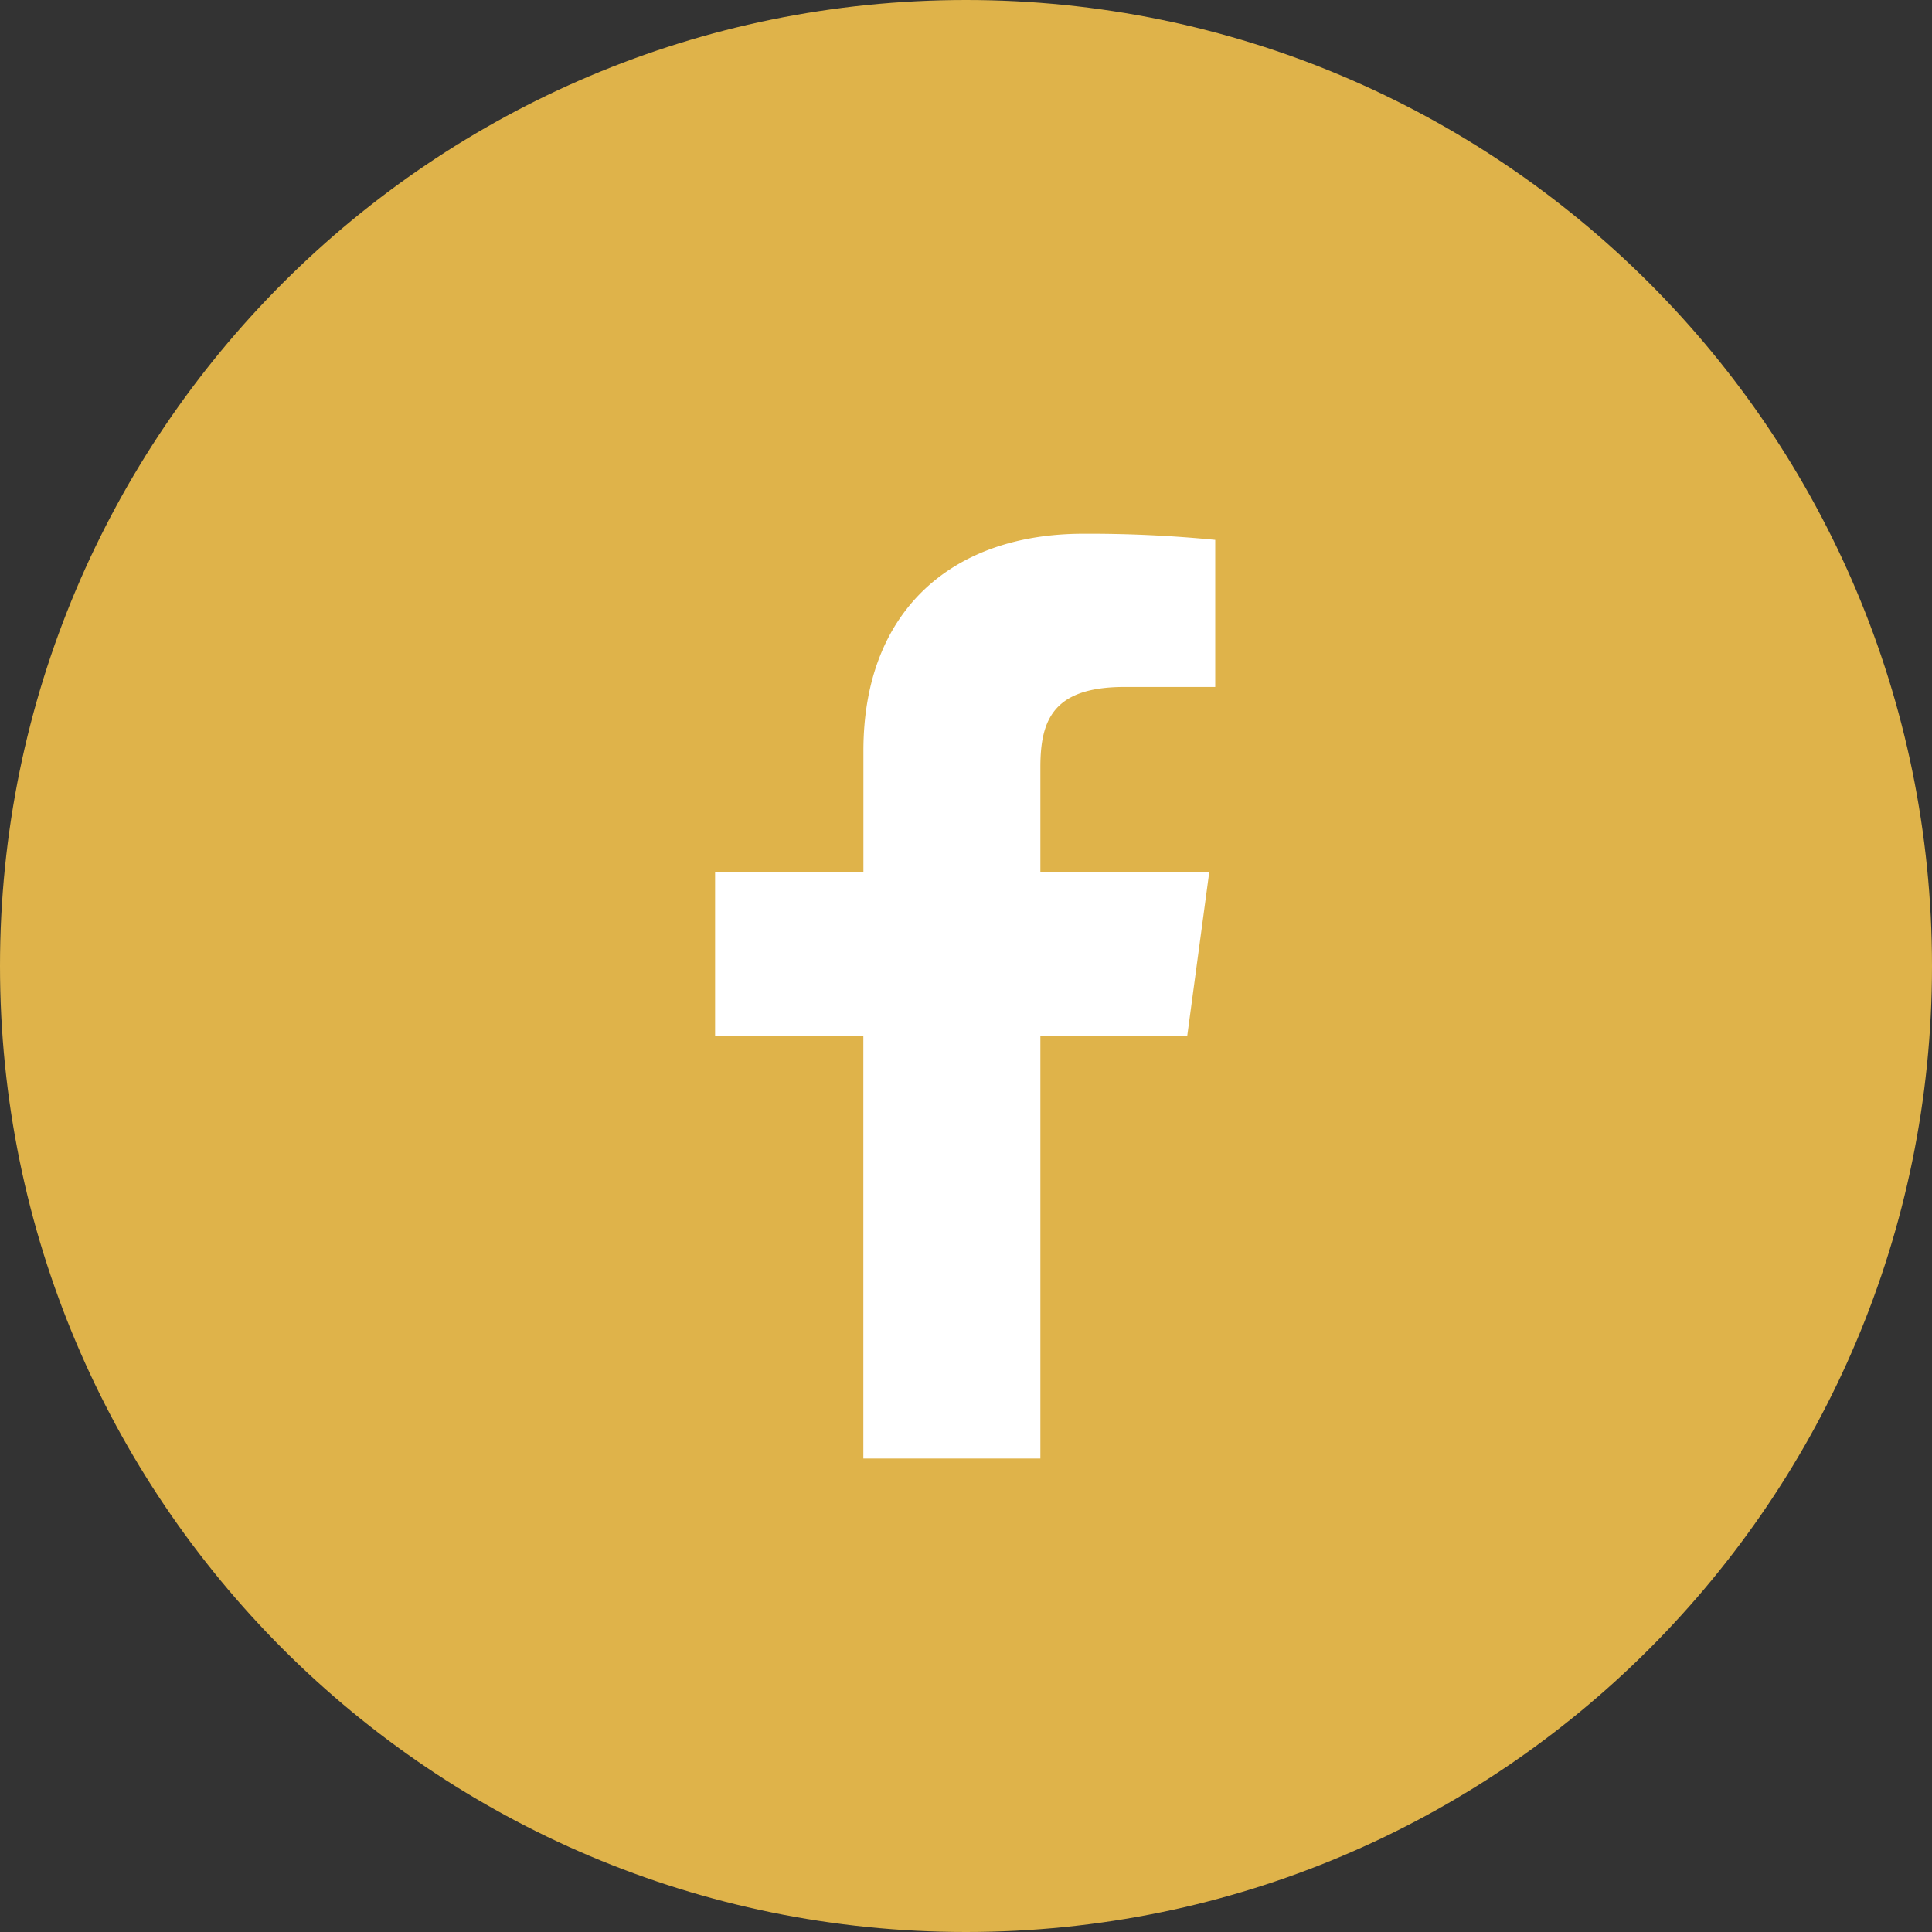
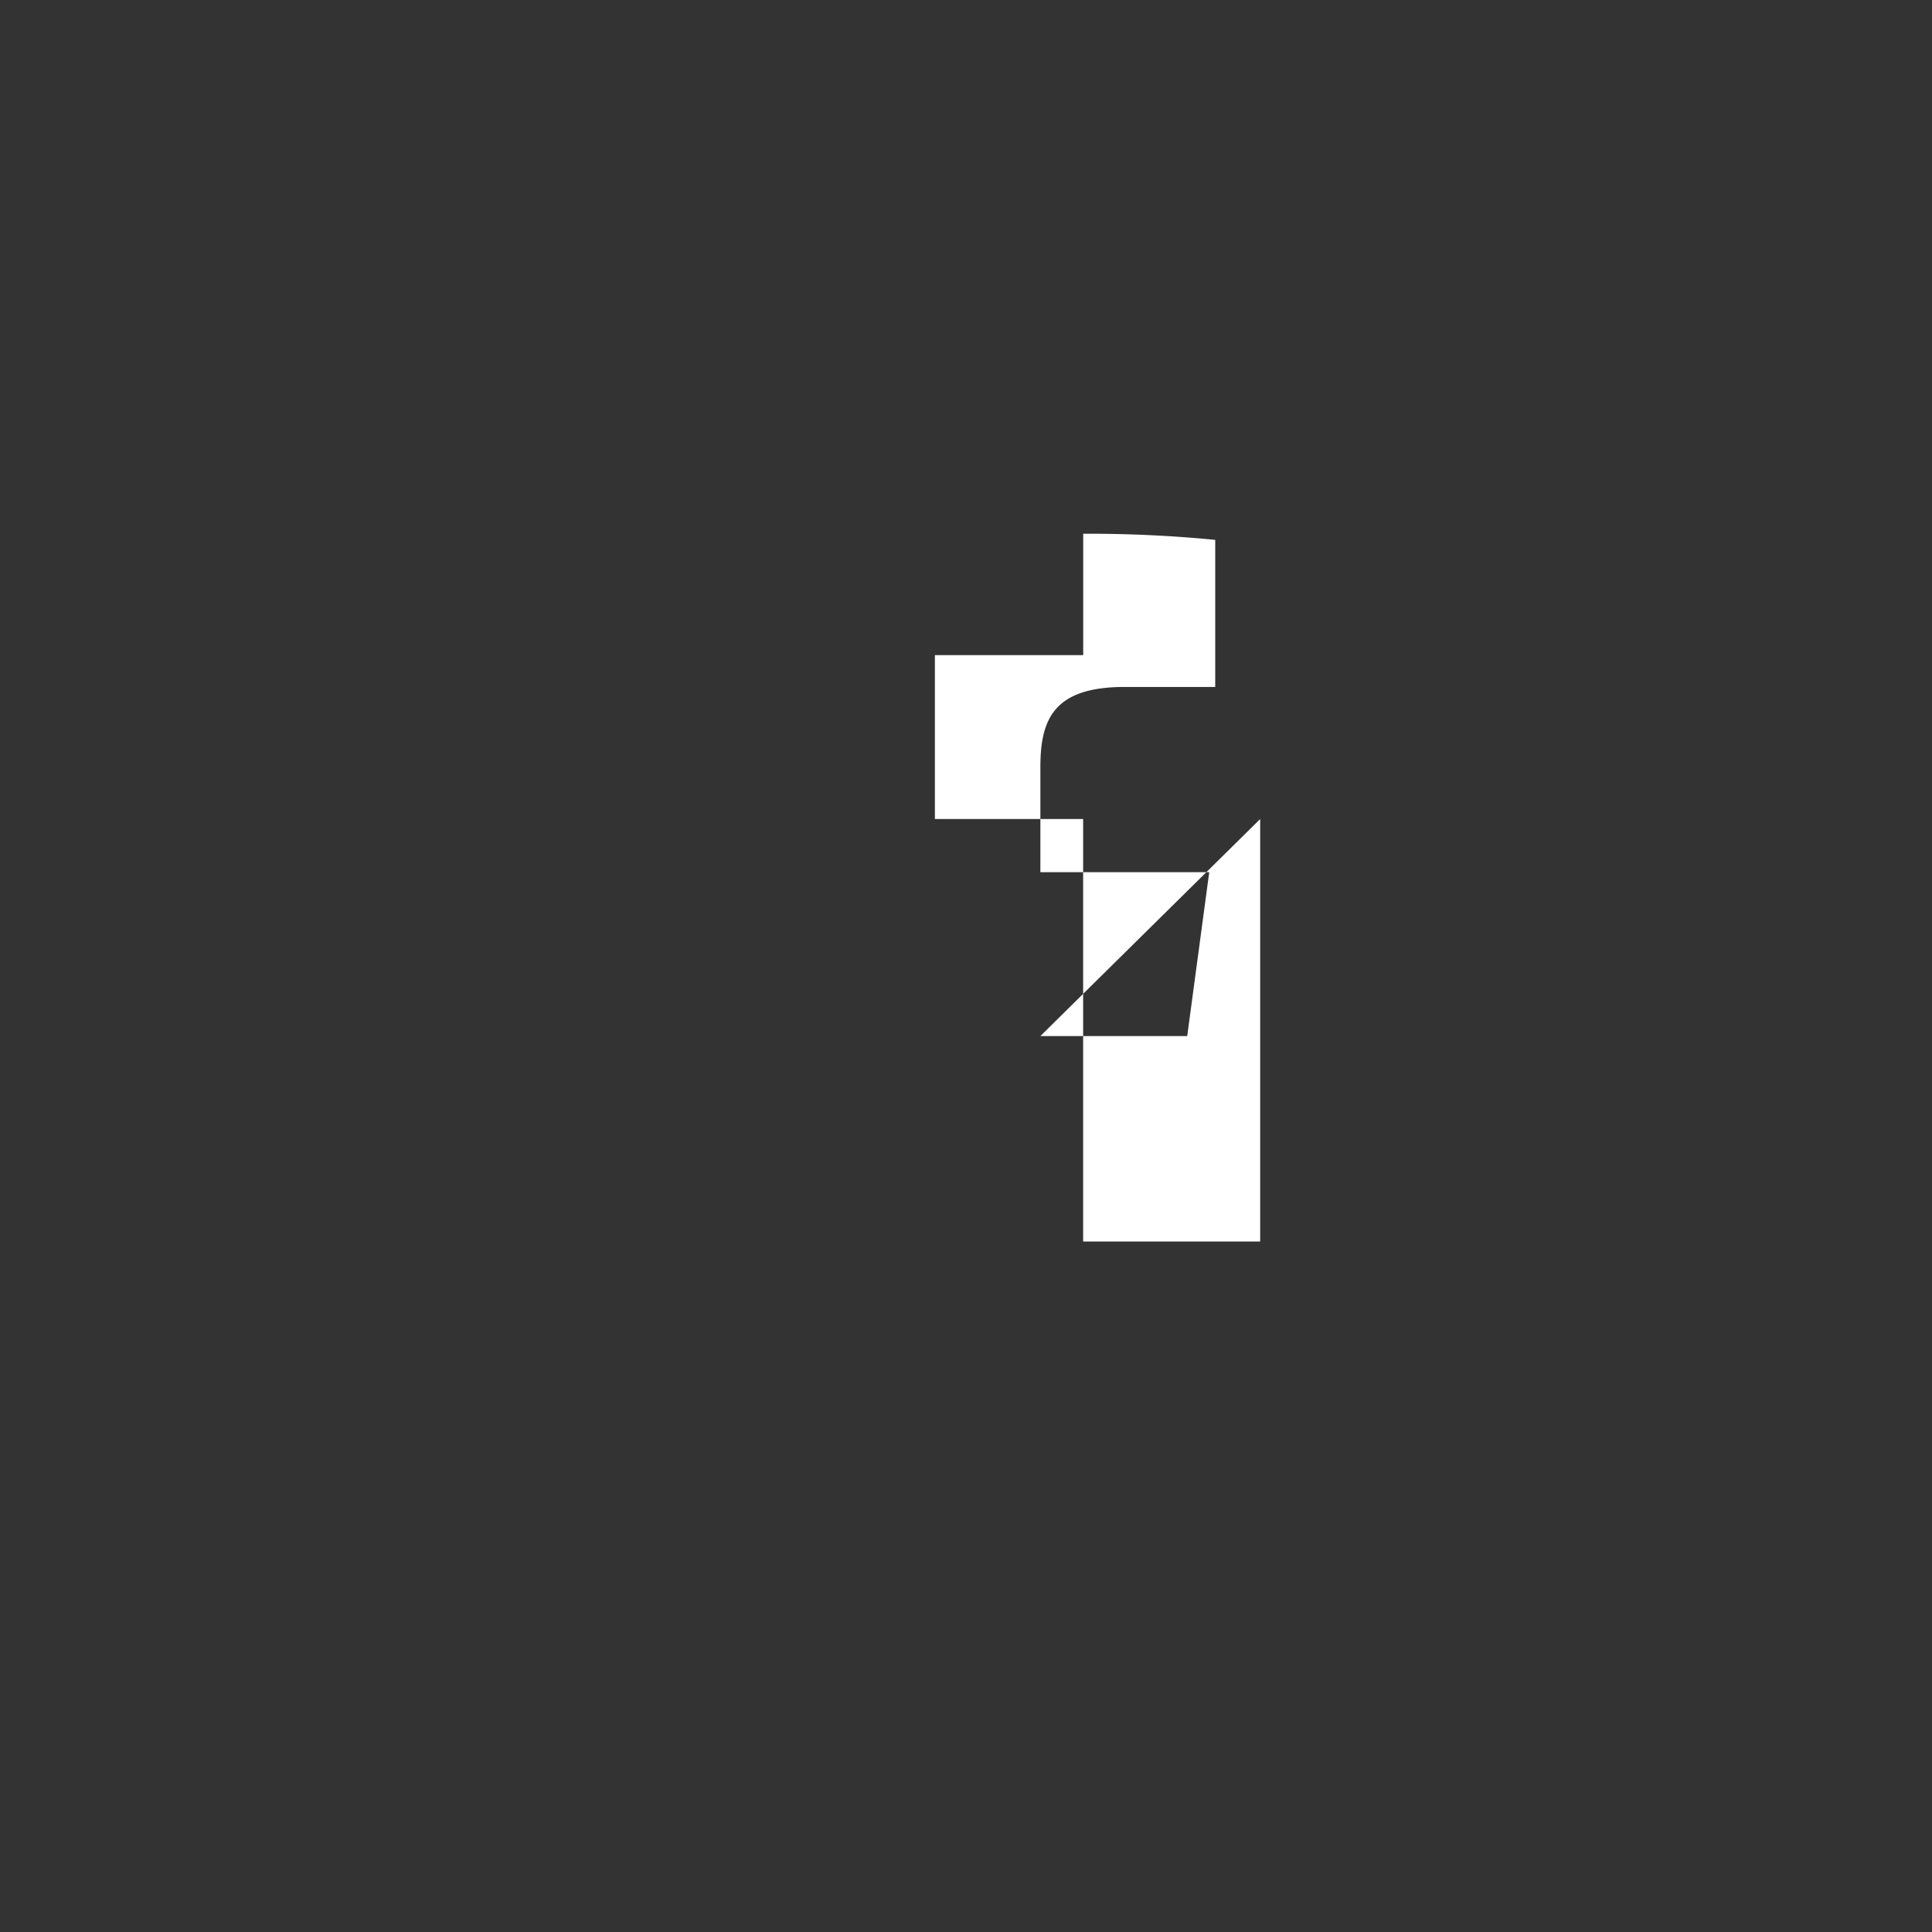
<svg xmlns="http://www.w3.org/2000/svg" width="30" height="30" viewBox="0 0 30 30">
  <rect x="0" y="0" width="30" height="30" fill="#333333" stroke="none" />
  <title>C6451502-F67D-486D-A85F-EC2D3CC60E7C</title>
  <g fill="none" fill-rule="evenodd">
-     <path d="M15 30c8.285 0 15-6.716 15-15 0-8.285-6.715-15-15-15S0 6.715 0 15c0 8.284 6.715 15 15 15" fill="#DFB34A" />
-     <path d="M16.155 16.088h2.28l.342-2.545h-2.622V11.91c0-.74.207-1.243 1.308-1.243h1.407V8.383a20.177 20.177 0 0 0-2.05-.095c-2.026 0-3.413 1.185-3.413 3.37v1.885h-2.303v2.545h2.302v6.56h2.749v-6.56z" fill="#FFF" />
+     <path d="M16.155 16.088h2.28l.342-2.545h-2.622V11.91c0-.74.207-1.243 1.308-1.243h1.407V8.383a20.177 20.177 0 0 0-2.05-.095v1.885h-2.303v2.545h2.302v6.56h2.749v-6.56z" fill="#FFF" />
  </g>
</svg>